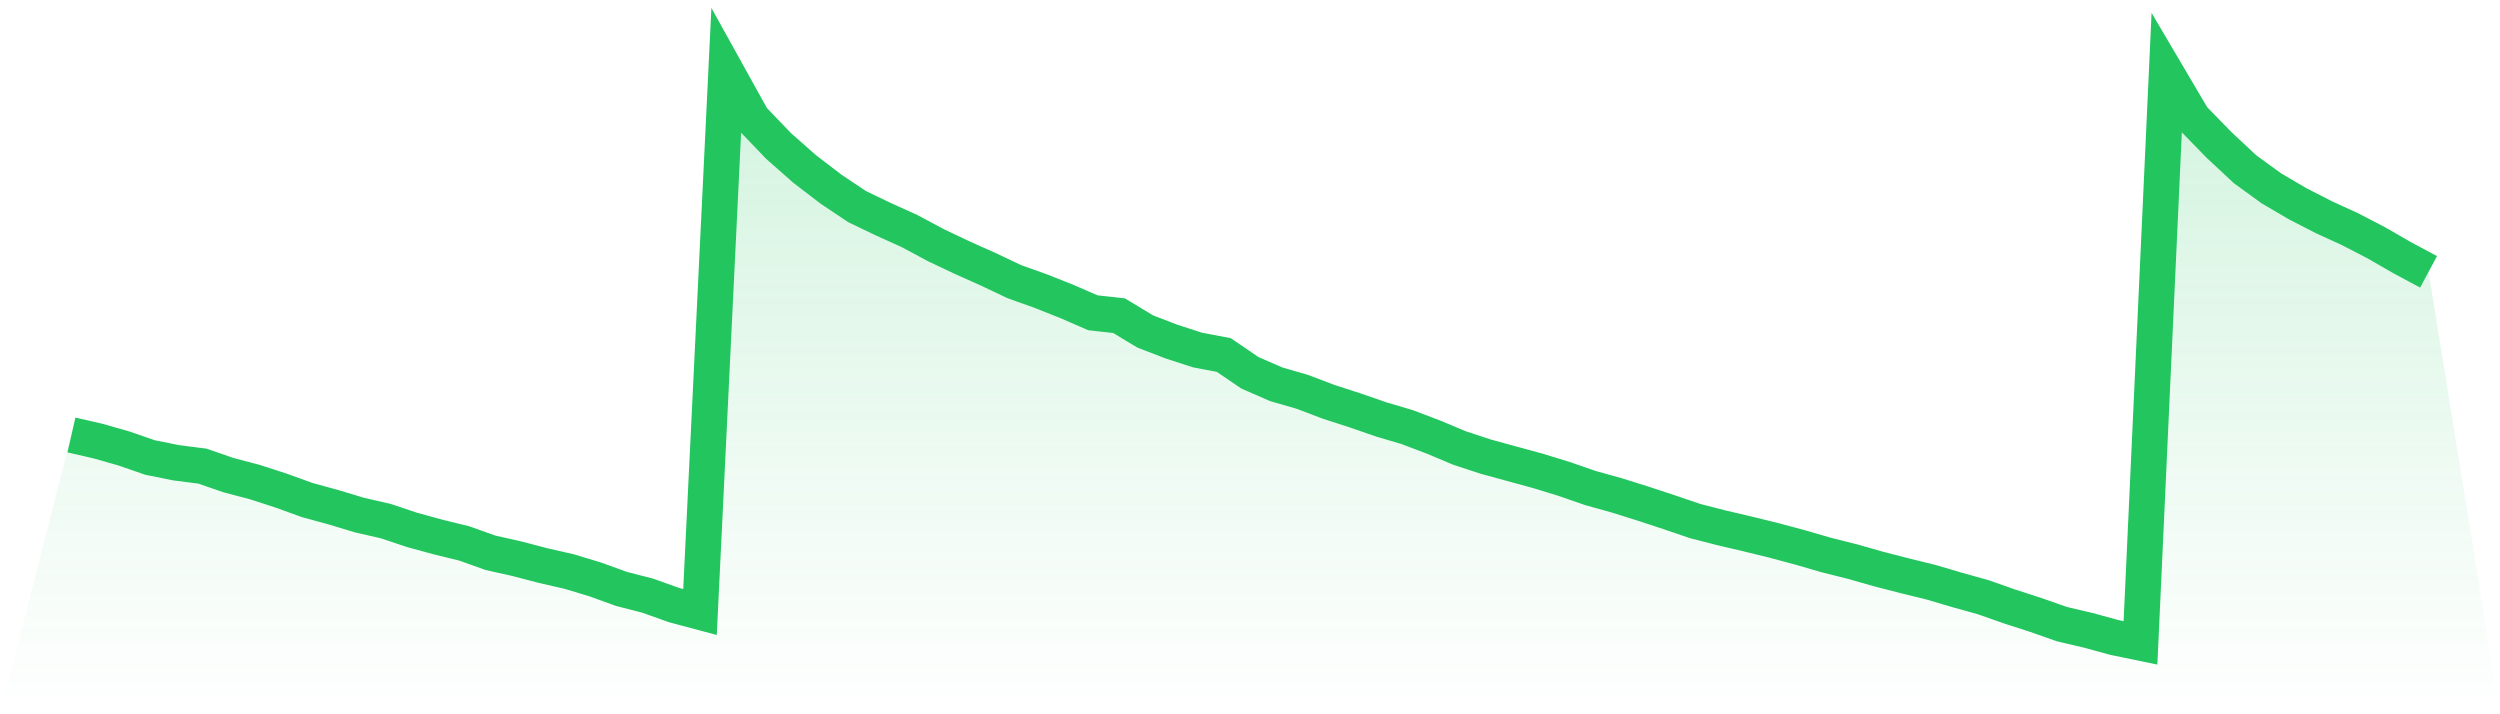
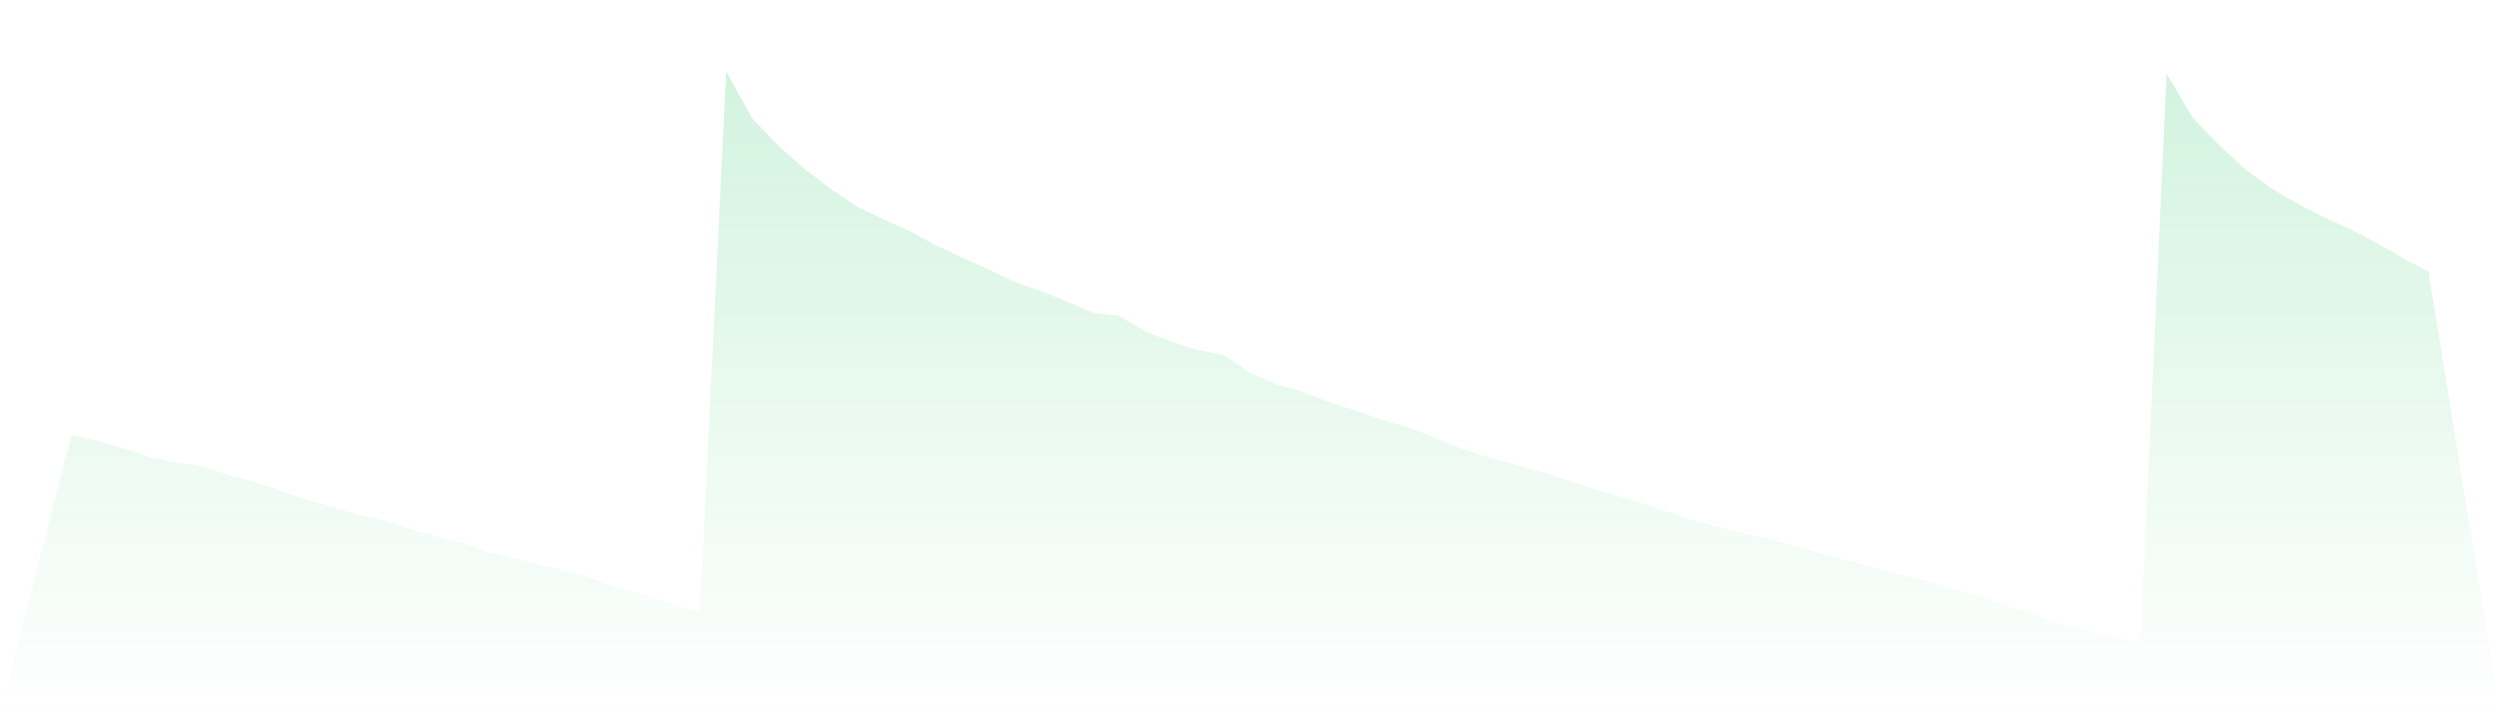
<svg xmlns="http://www.w3.org/2000/svg" viewBox="0 0 140 40">
  <defs>
    <linearGradient id="gradient" x1="0" x2="0" y1="0" y2="1">
      <stop offset="0%" stop-color="#22c55e" stop-opacity="0.2" />
      <stop offset="100%" stop-color="#22c55e" stop-opacity="0" />
    </linearGradient>
  </defs>
  <path d="M4,24.359 L4,24.359 L5.467,24.695 L6.933,25.112 L8.4,25.62 L9.867,25.915 L11.333,26.103 L12.8,26.61 L14.267,26.995 L15.733,27.47 L17.2,28.002 L18.667,28.403 L20.133,28.845 L21.6,29.181 L23.067,29.672 L24.533,30.073 L26,30.433 L27.467,30.957 L28.933,31.285 L30.4,31.669 L31.867,32.005 L33.333,32.447 L34.8,32.979 L36.267,33.356 L37.733,33.88 L39.2,34.273 L40.667,4 L42.133,6.644 L43.6,8.175 L45.067,9.468 L46.533,10.59 L48,11.572 L49.467,12.276 L50.933,12.939 L52.4,13.725 L53.867,14.421 L55.333,15.076 L56.8,15.772 L58.267,16.296 L59.733,16.877 L61.2,17.515 L62.667,17.679 L64.133,18.563 L65.6,19.128 L67.067,19.603 L68.533,19.881 L70,20.88 L71.467,21.519 L72.933,21.944 L74.4,22.501 L75.867,22.976 L77.333,23.483 L78.8,23.917 L80.267,24.474 L81.733,25.088 L83.2,25.571 L84.667,25.972 L86.133,26.373 L87.6,26.823 L89.067,27.331 L90.533,27.74 L92,28.199 L93.467,28.682 L94.933,29.181 L96.4,29.557 L97.867,29.901 L99.333,30.261 L100.8,30.654 L102.267,31.08 L103.733,31.448 L105.2,31.866 L106.667,32.243 L108.133,32.603 L109.6,33.037 L111.067,33.446 L112.533,33.962 L114,34.436 L115.467,34.952 L116.933,35.296 L118.4,35.697 L119.867,36 L121.333,4.123 L122.8,6.611 L124.267,8.118 L125.733,9.485 L127.2,10.549 L128.667,11.409 L130.133,12.162 L131.6,12.833 L133.067,13.594 L134.533,14.437 L136,15.223 L140,40 L0,40 z" fill="url(#gradient)" />
-   <path d="M4,24.359 L4,24.359 L5.467,24.695 L6.933,25.112 L8.4,25.62 L9.867,25.915 L11.333,26.103 L12.8,26.61 L14.267,26.995 L15.733,27.47 L17.2,28.002 L18.667,28.403 L20.133,28.845 L21.6,29.181 L23.067,29.672 L24.533,30.073 L26,30.433 L27.467,30.957 L28.933,31.285 L30.4,31.669 L31.867,32.005 L33.333,32.447 L34.8,32.979 L36.267,33.356 L37.733,33.88 L39.2,34.273 L40.667,4 L42.133,6.644 L43.6,8.175 L45.067,9.468 L46.533,10.59 L48,11.572 L49.467,12.276 L50.933,12.939 L52.4,13.725 L53.867,14.421 L55.333,15.076 L56.8,15.772 L58.267,16.296 L59.733,16.877 L61.2,17.515 L62.667,17.679 L64.133,18.563 L65.6,19.128 L67.067,19.603 L68.533,19.881 L70,20.88 L71.467,21.519 L72.933,21.944 L74.4,22.501 L75.867,22.976 L77.333,23.483 L78.8,23.917 L80.267,24.474 L81.733,25.088 L83.2,25.571 L84.667,25.972 L86.133,26.373 L87.6,26.823 L89.067,27.331 L90.533,27.74 L92,28.199 L93.467,28.682 L94.933,29.181 L96.4,29.557 L97.867,29.901 L99.333,30.261 L100.8,30.654 L102.267,31.08 L103.733,31.448 L105.2,31.866 L106.667,32.243 L108.133,32.603 L109.6,33.037 L111.067,33.446 L112.533,33.962 L114,34.436 L115.467,34.952 L116.933,35.296 L118.4,35.697 L119.867,36 L121.333,4.123 L122.8,6.611 L124.267,8.118 L125.733,9.485 L127.2,10.549 L128.667,11.409 L130.133,12.162 L131.6,12.833 L133.067,13.594 L134.533,14.437 L136,15.223" fill="none" stroke="#22c55e" stroke-width="2" />
</svg>